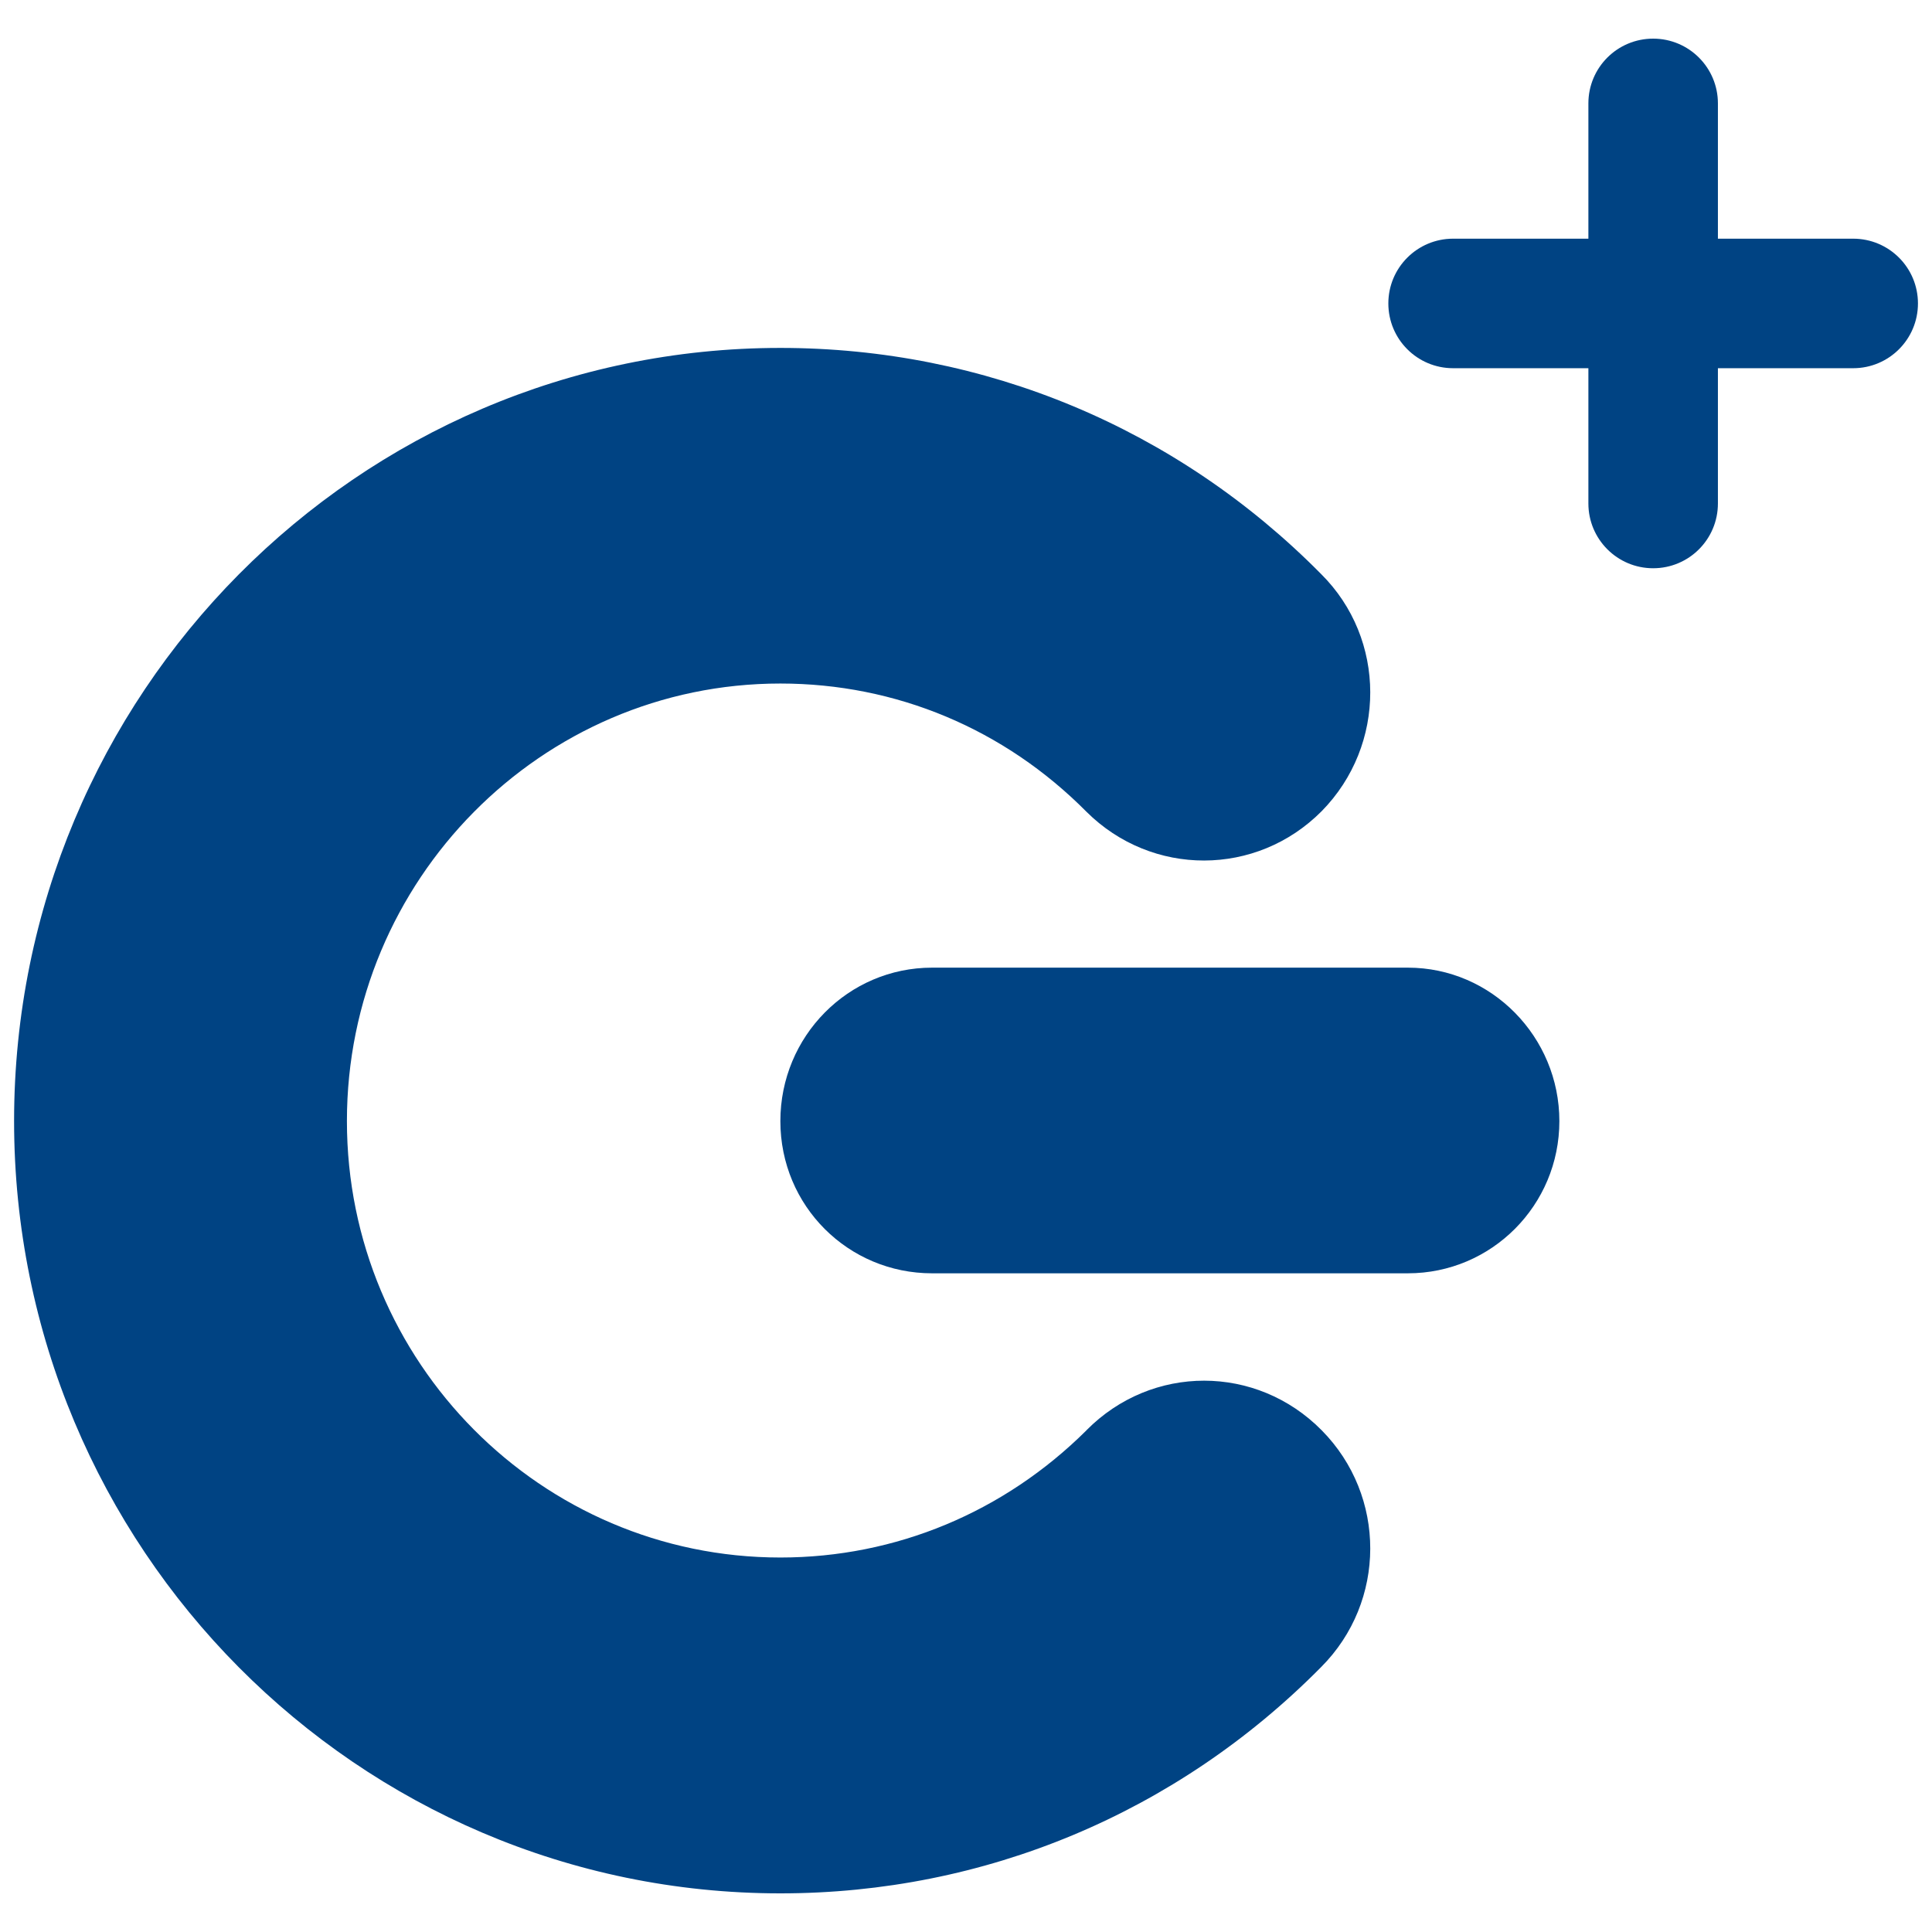
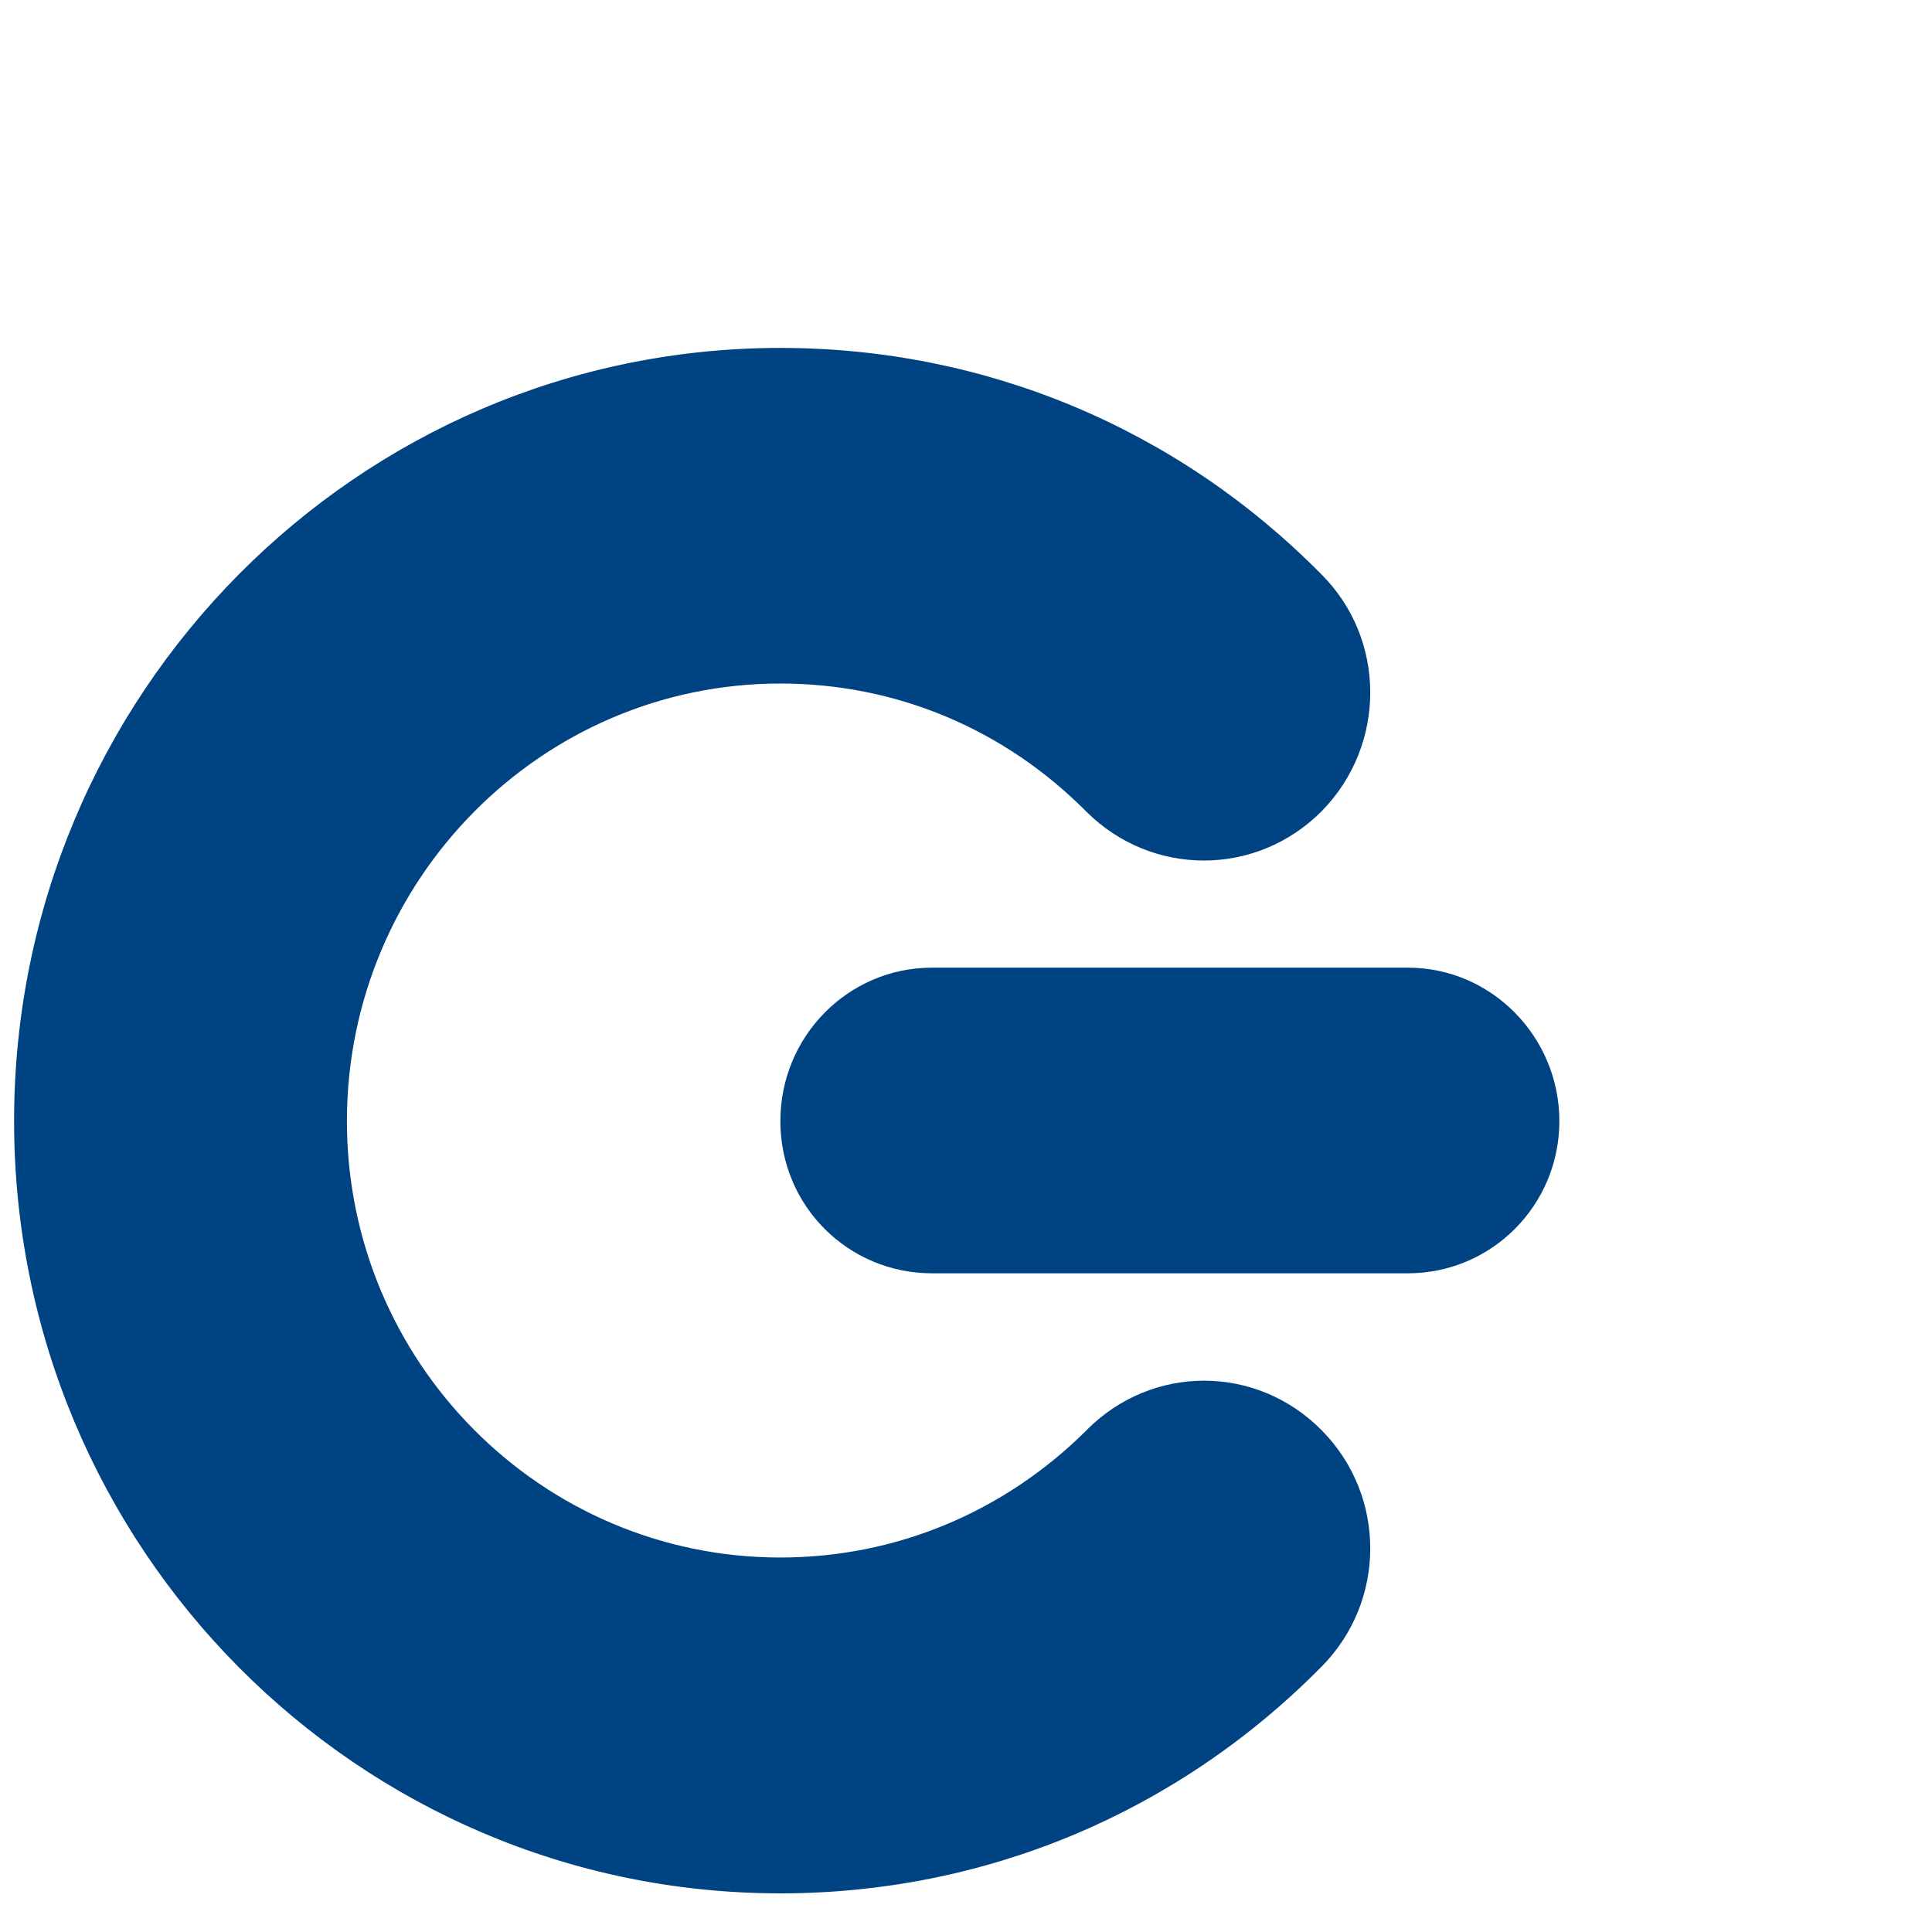
<svg xmlns="http://www.w3.org/2000/svg" width="48" height="48" viewBox="0 0 48 48" fill="none">
  <path d="M26.992 35.537C24.948 37.568 22.257 38.696 19.388 38.696C13.443 38.696 8.619 33.837 8.619 27.853C8.619 21.868 13.443 16.982 19.388 16.982C22.258 16.982 24.948 18.106 26.992 20.167C28.618 21.786 31.216 21.786 32.837 20.153C34.448 18.514 34.448 15.875 32.822 14.261C29.235 10.632 24.462 8.644 19.388 8.644C8.892 8.644 0.35 17.246 0.35 27.851C0.35 38.456 8.89 47.04 19.388 47.04C24.462 47.04 29.235 45.047 32.822 41.419C34.448 39.791 34.448 37.163 32.837 35.535C31.218 33.895 28.62 33.889 26.992 35.535V35.537Z" fill="#004383" />
  <path d="M34.977 24.041H23.157C21.075 24.041 19.388 25.744 19.388 27.854C19.388 29.963 21.075 31.635 23.157 31.635H34.977C37.06 31.635 38.742 29.942 38.742 27.854C38.742 25.765 37.06 24.041 34.977 24.041Z" fill="#004383" />
-   <path d="M46.042 5.93H42.681V2.569C42.681 1.681 41.962 0.96 41.072 0.96C40.182 0.96 39.463 1.679 39.463 2.569V5.93H36.102C35.214 5.93 34.493 6.649 34.493 7.539C34.493 8.429 35.213 9.148 36.102 9.148H39.463V12.509C39.463 13.397 40.182 14.118 41.072 14.118C41.962 14.118 42.681 13.398 42.681 12.509V9.148H46.042C46.93 9.148 47.651 8.429 47.651 7.539C47.651 6.649 46.931 5.93 46.042 5.93Z" fill="#004383" />
</svg>